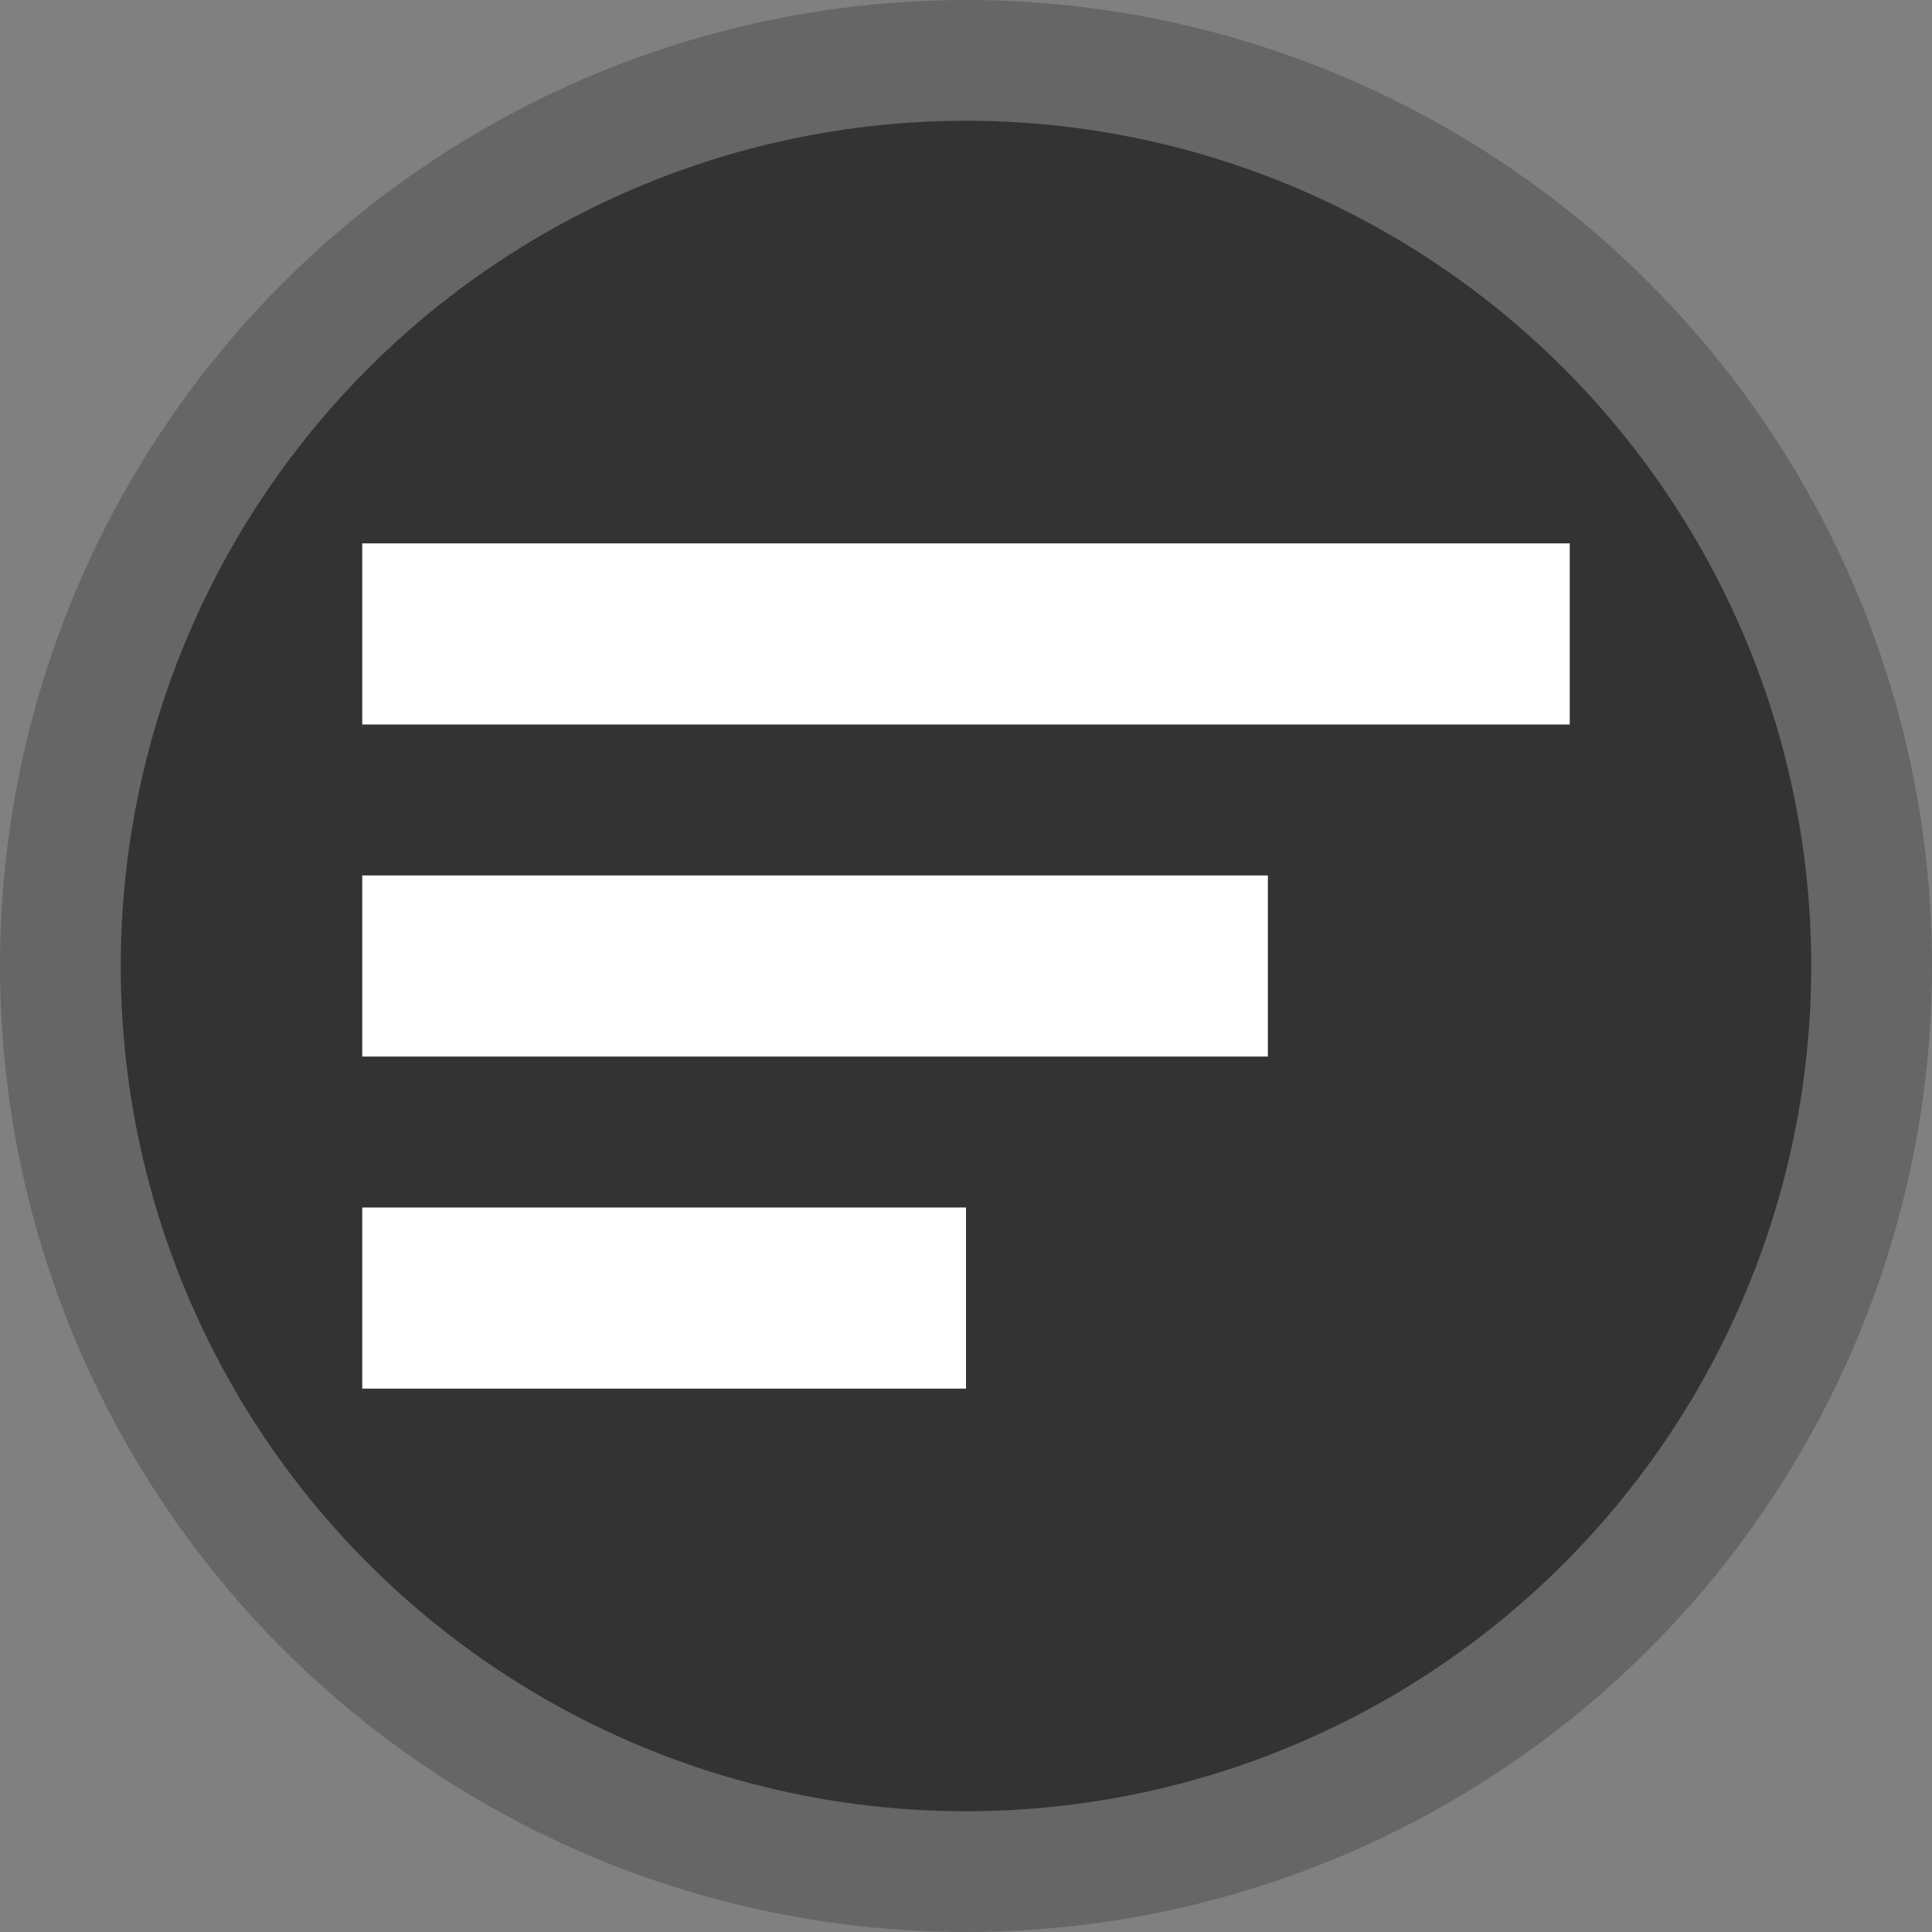
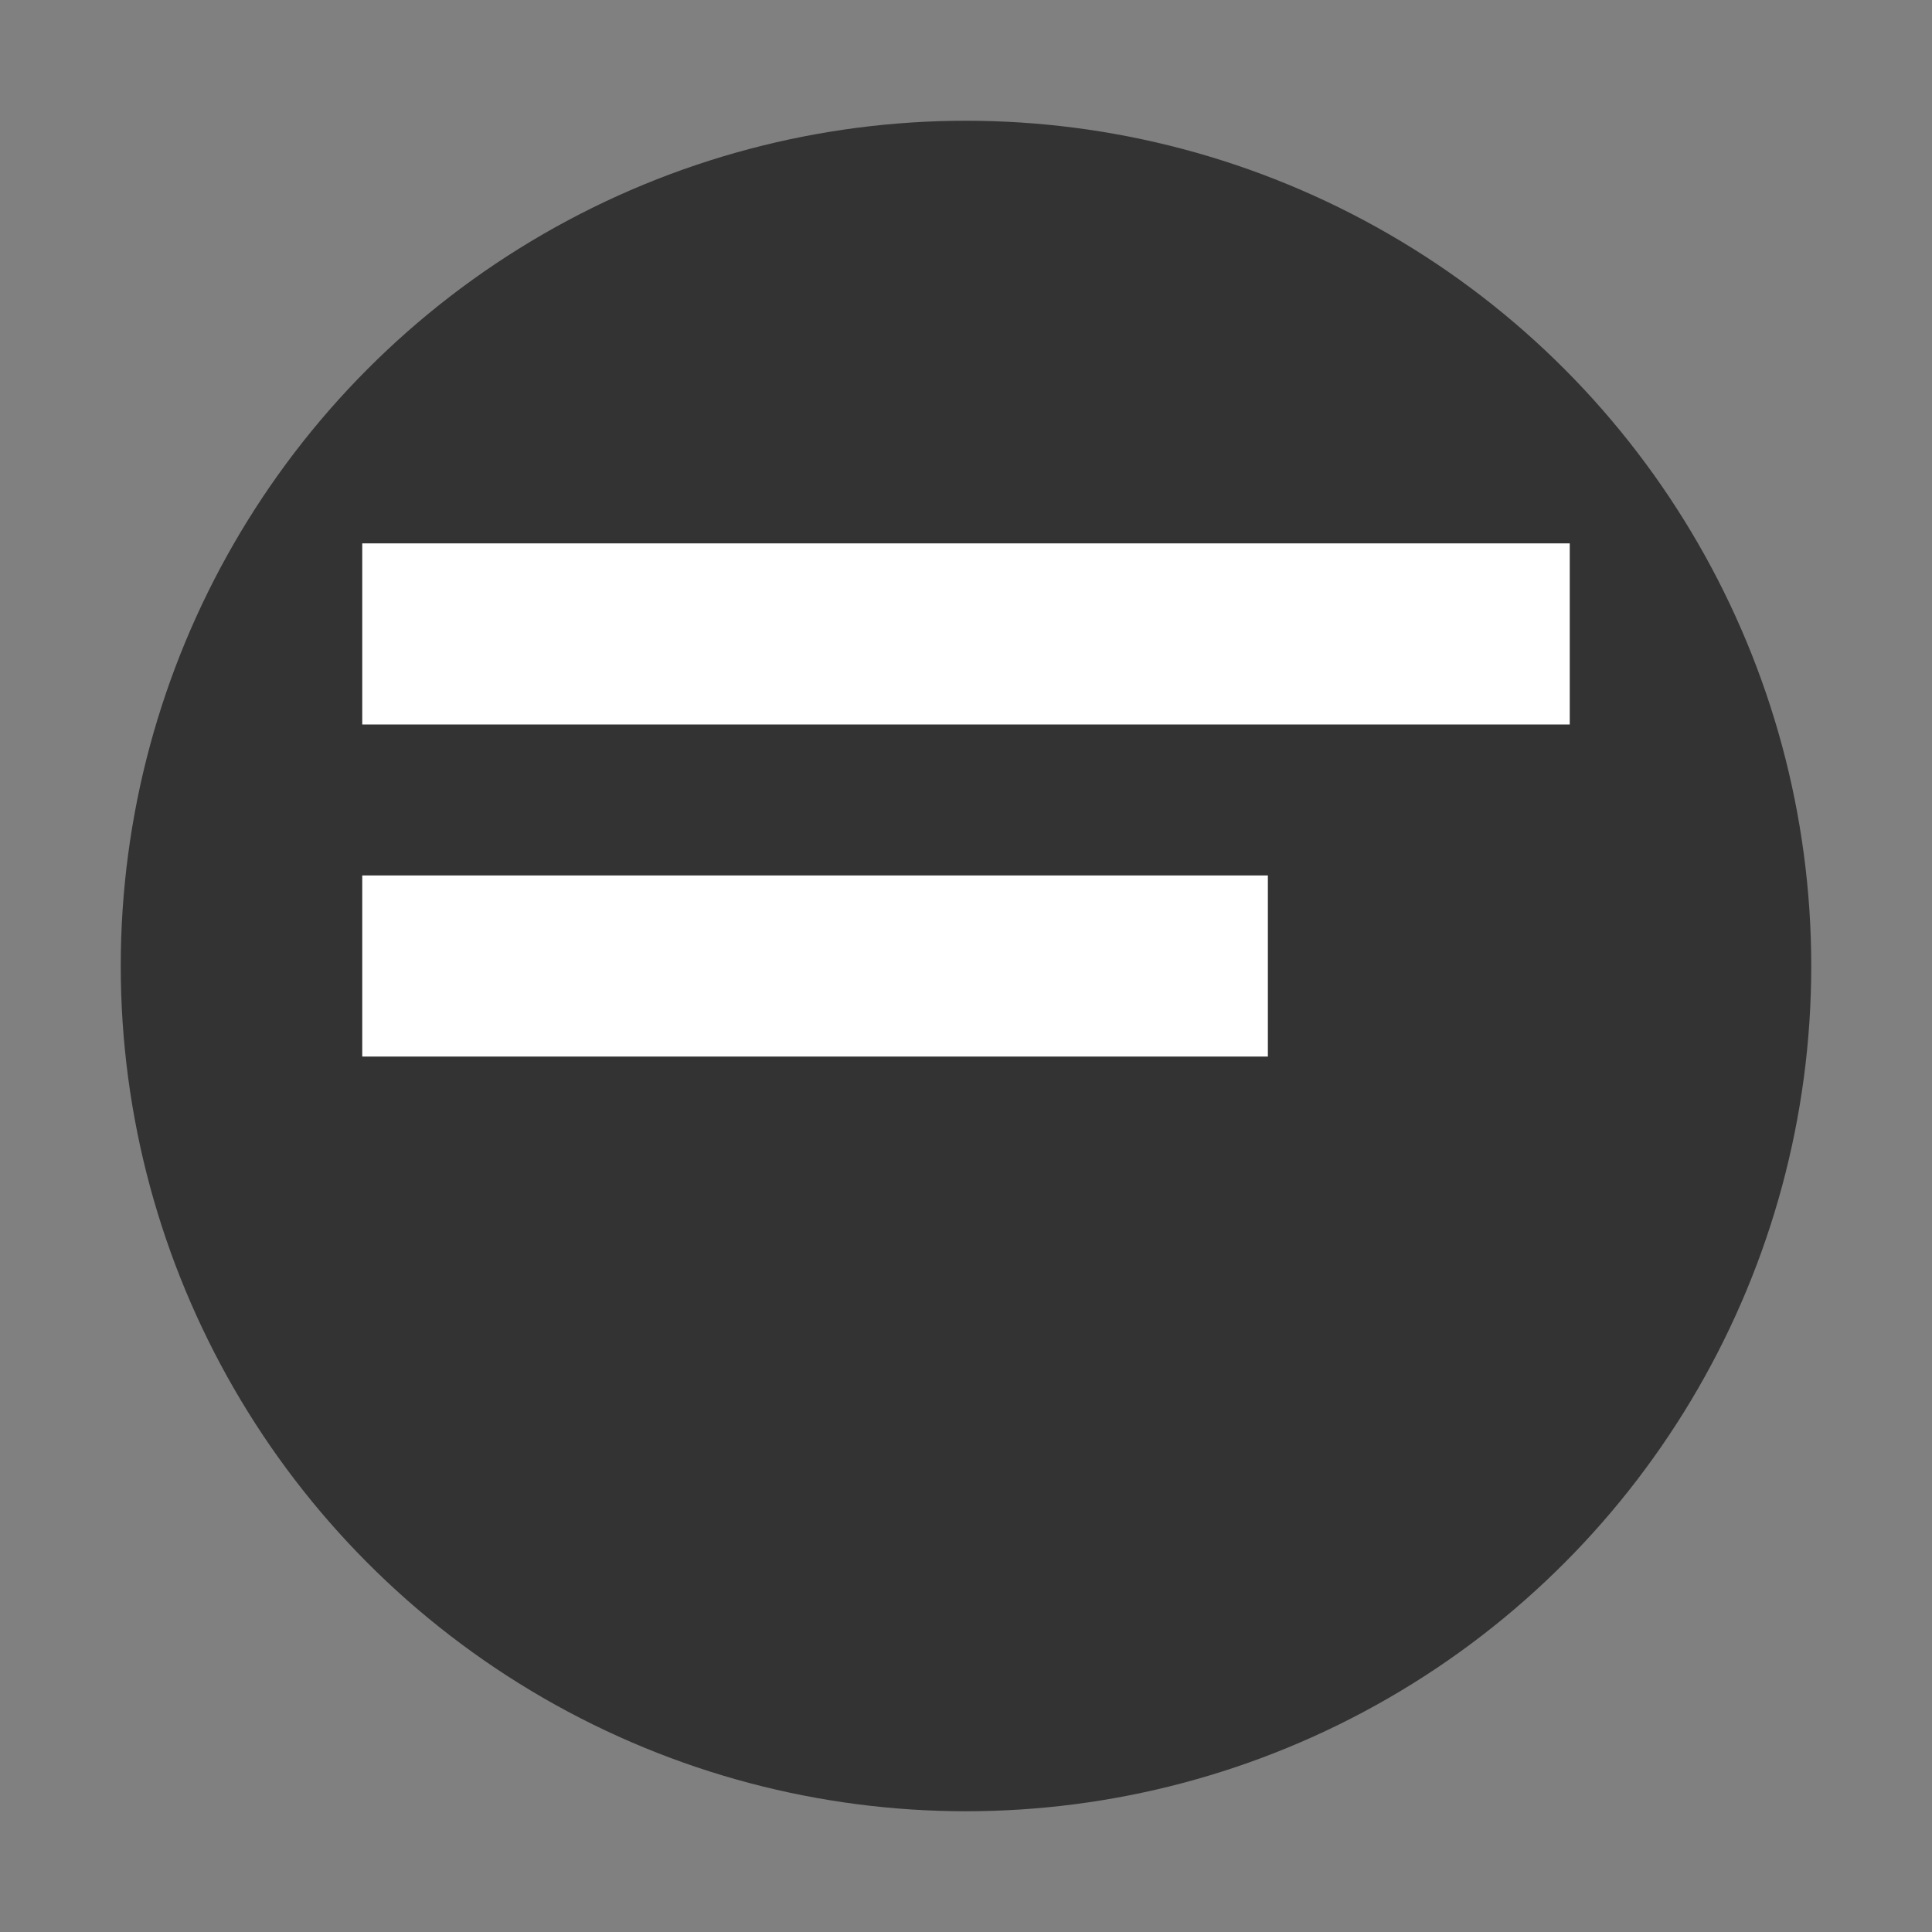
<svg xmlns="http://www.w3.org/2000/svg" width="32" height="32" viewBox="0 0 32 32">
  <rect x="0" y="0" width="32" height="32" fill="#808080" stroke="none" />
-   <circle cx="16" cy="16" r="16" fill="#666" />
  <circle cx="16" cy="16" r="14" fill="#333" />
  <rect x="6" y="9" width="20" height="3" fill="white" />
  <rect x="6" y="14.5" width="15" height="3" fill="white" />
-   <rect x="6" y="20" width="10" height="3" fill="white" />
</svg>